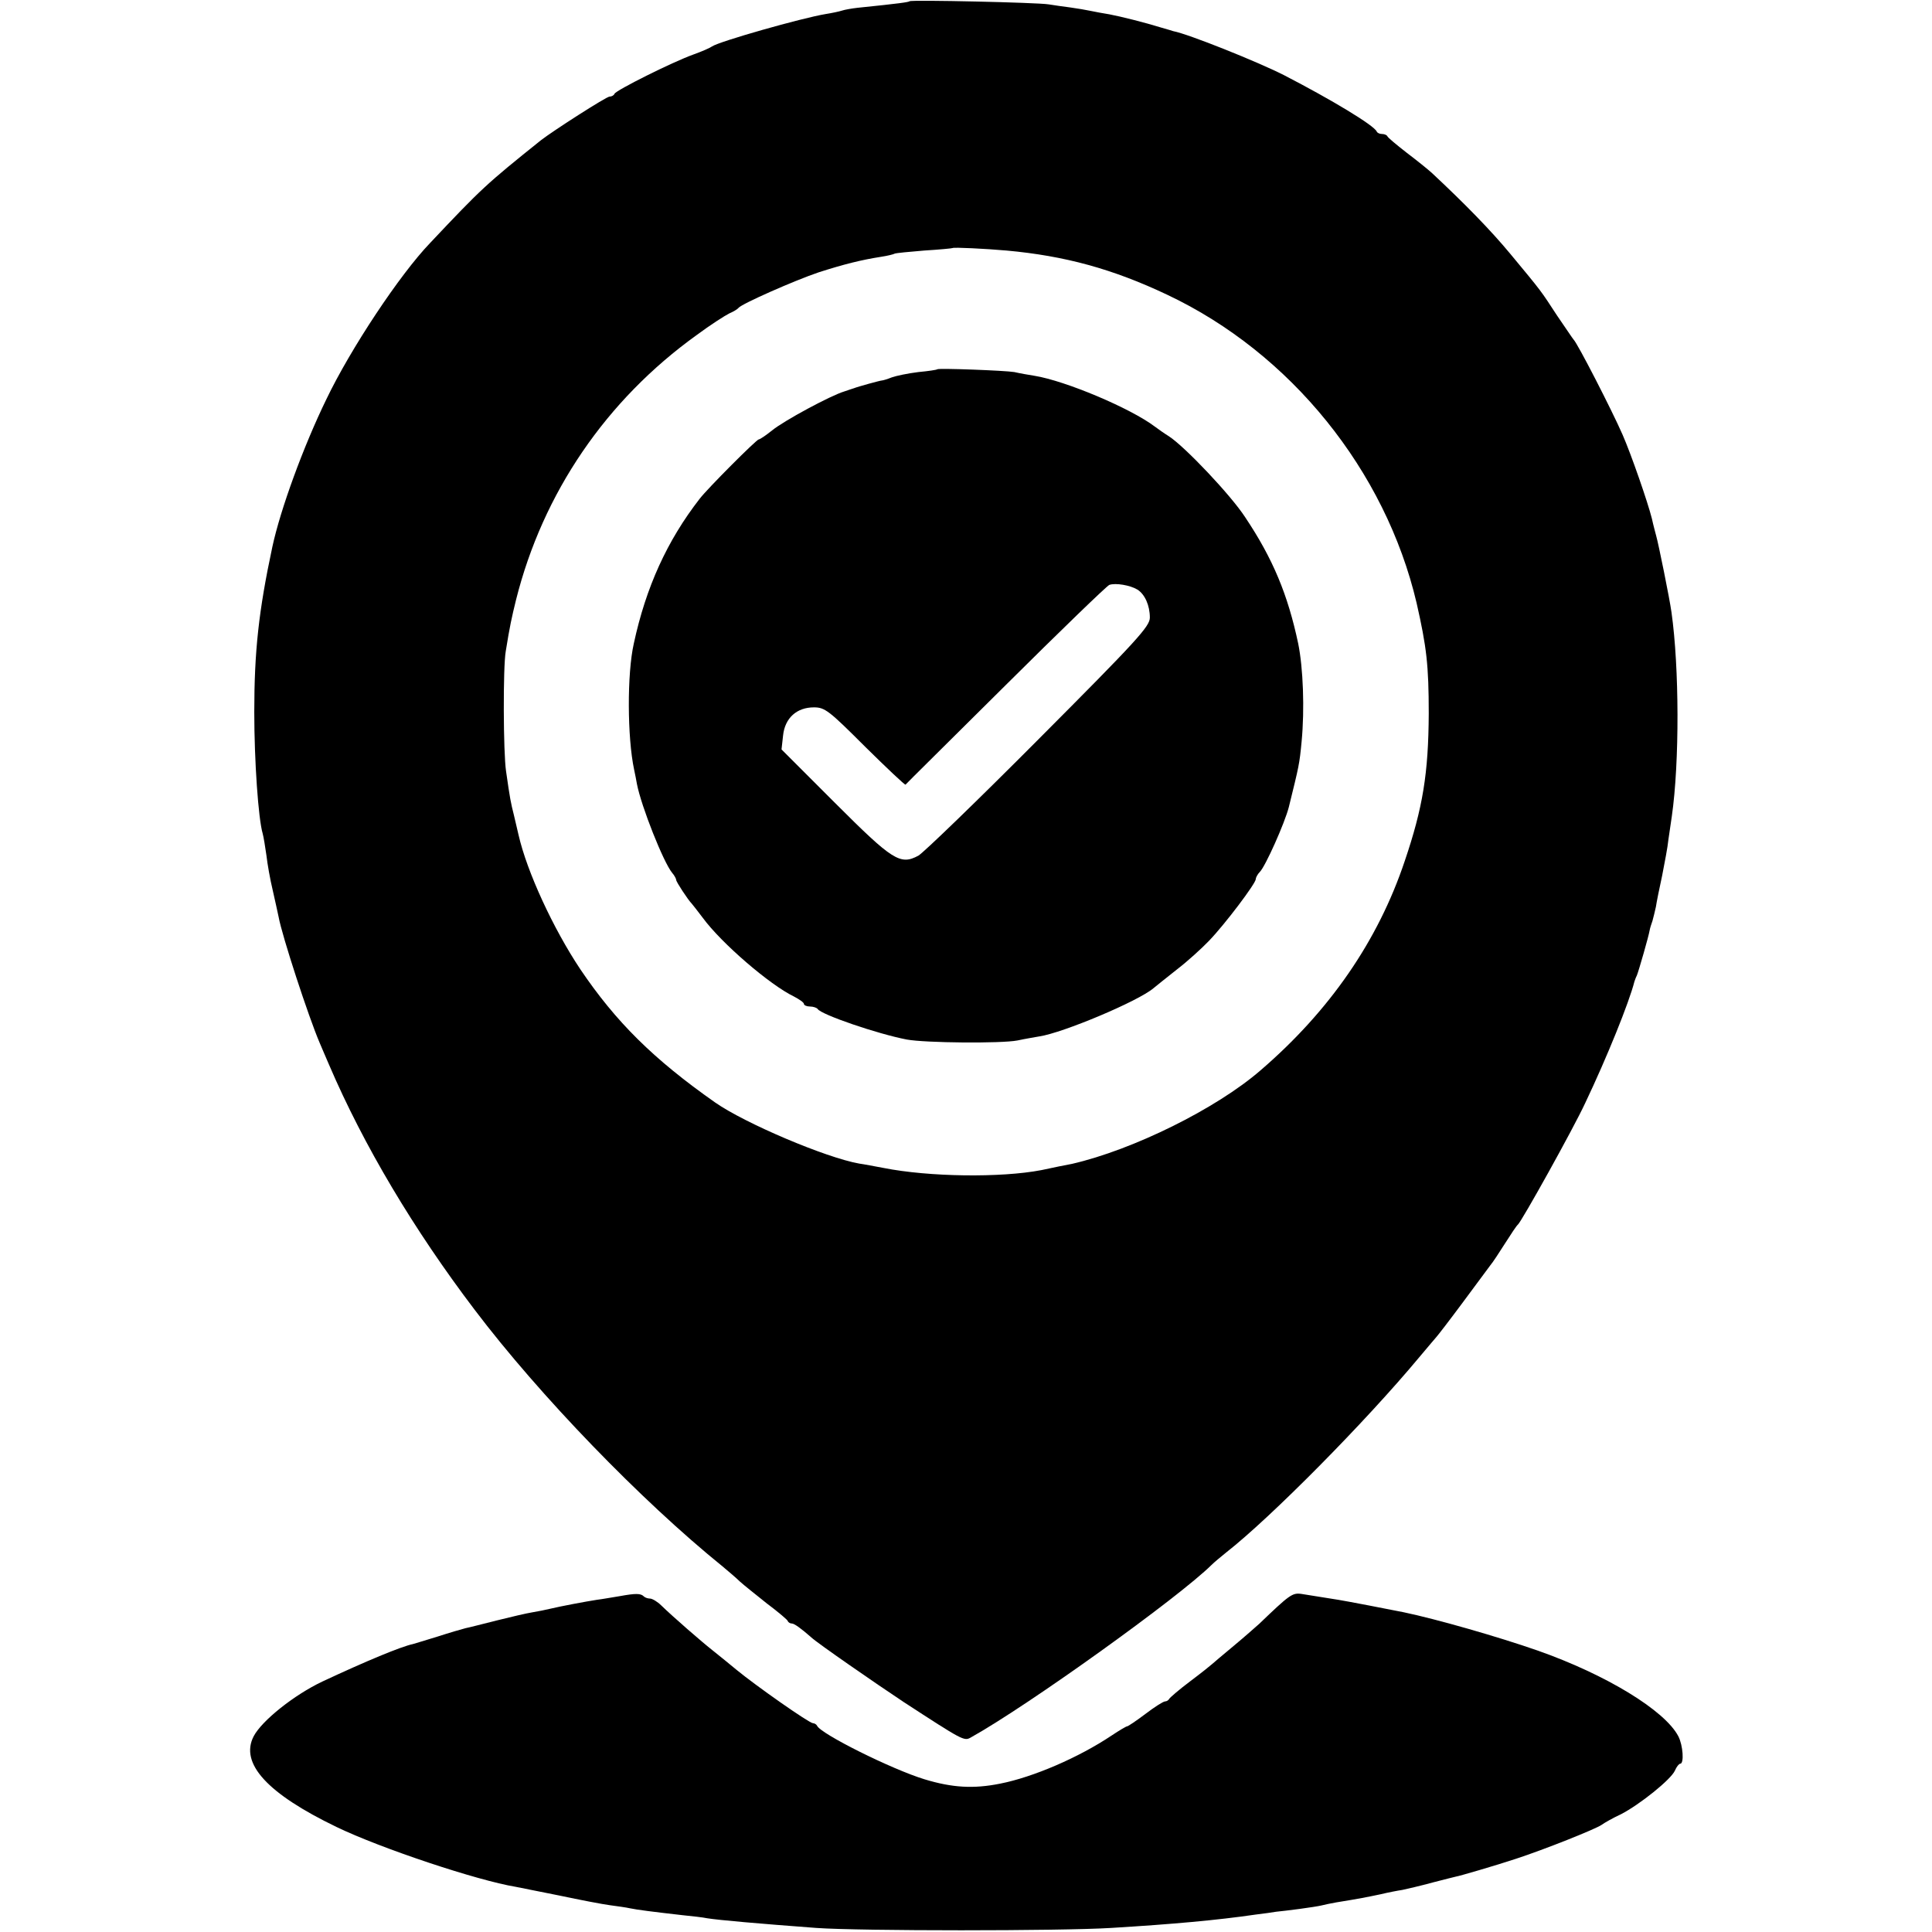
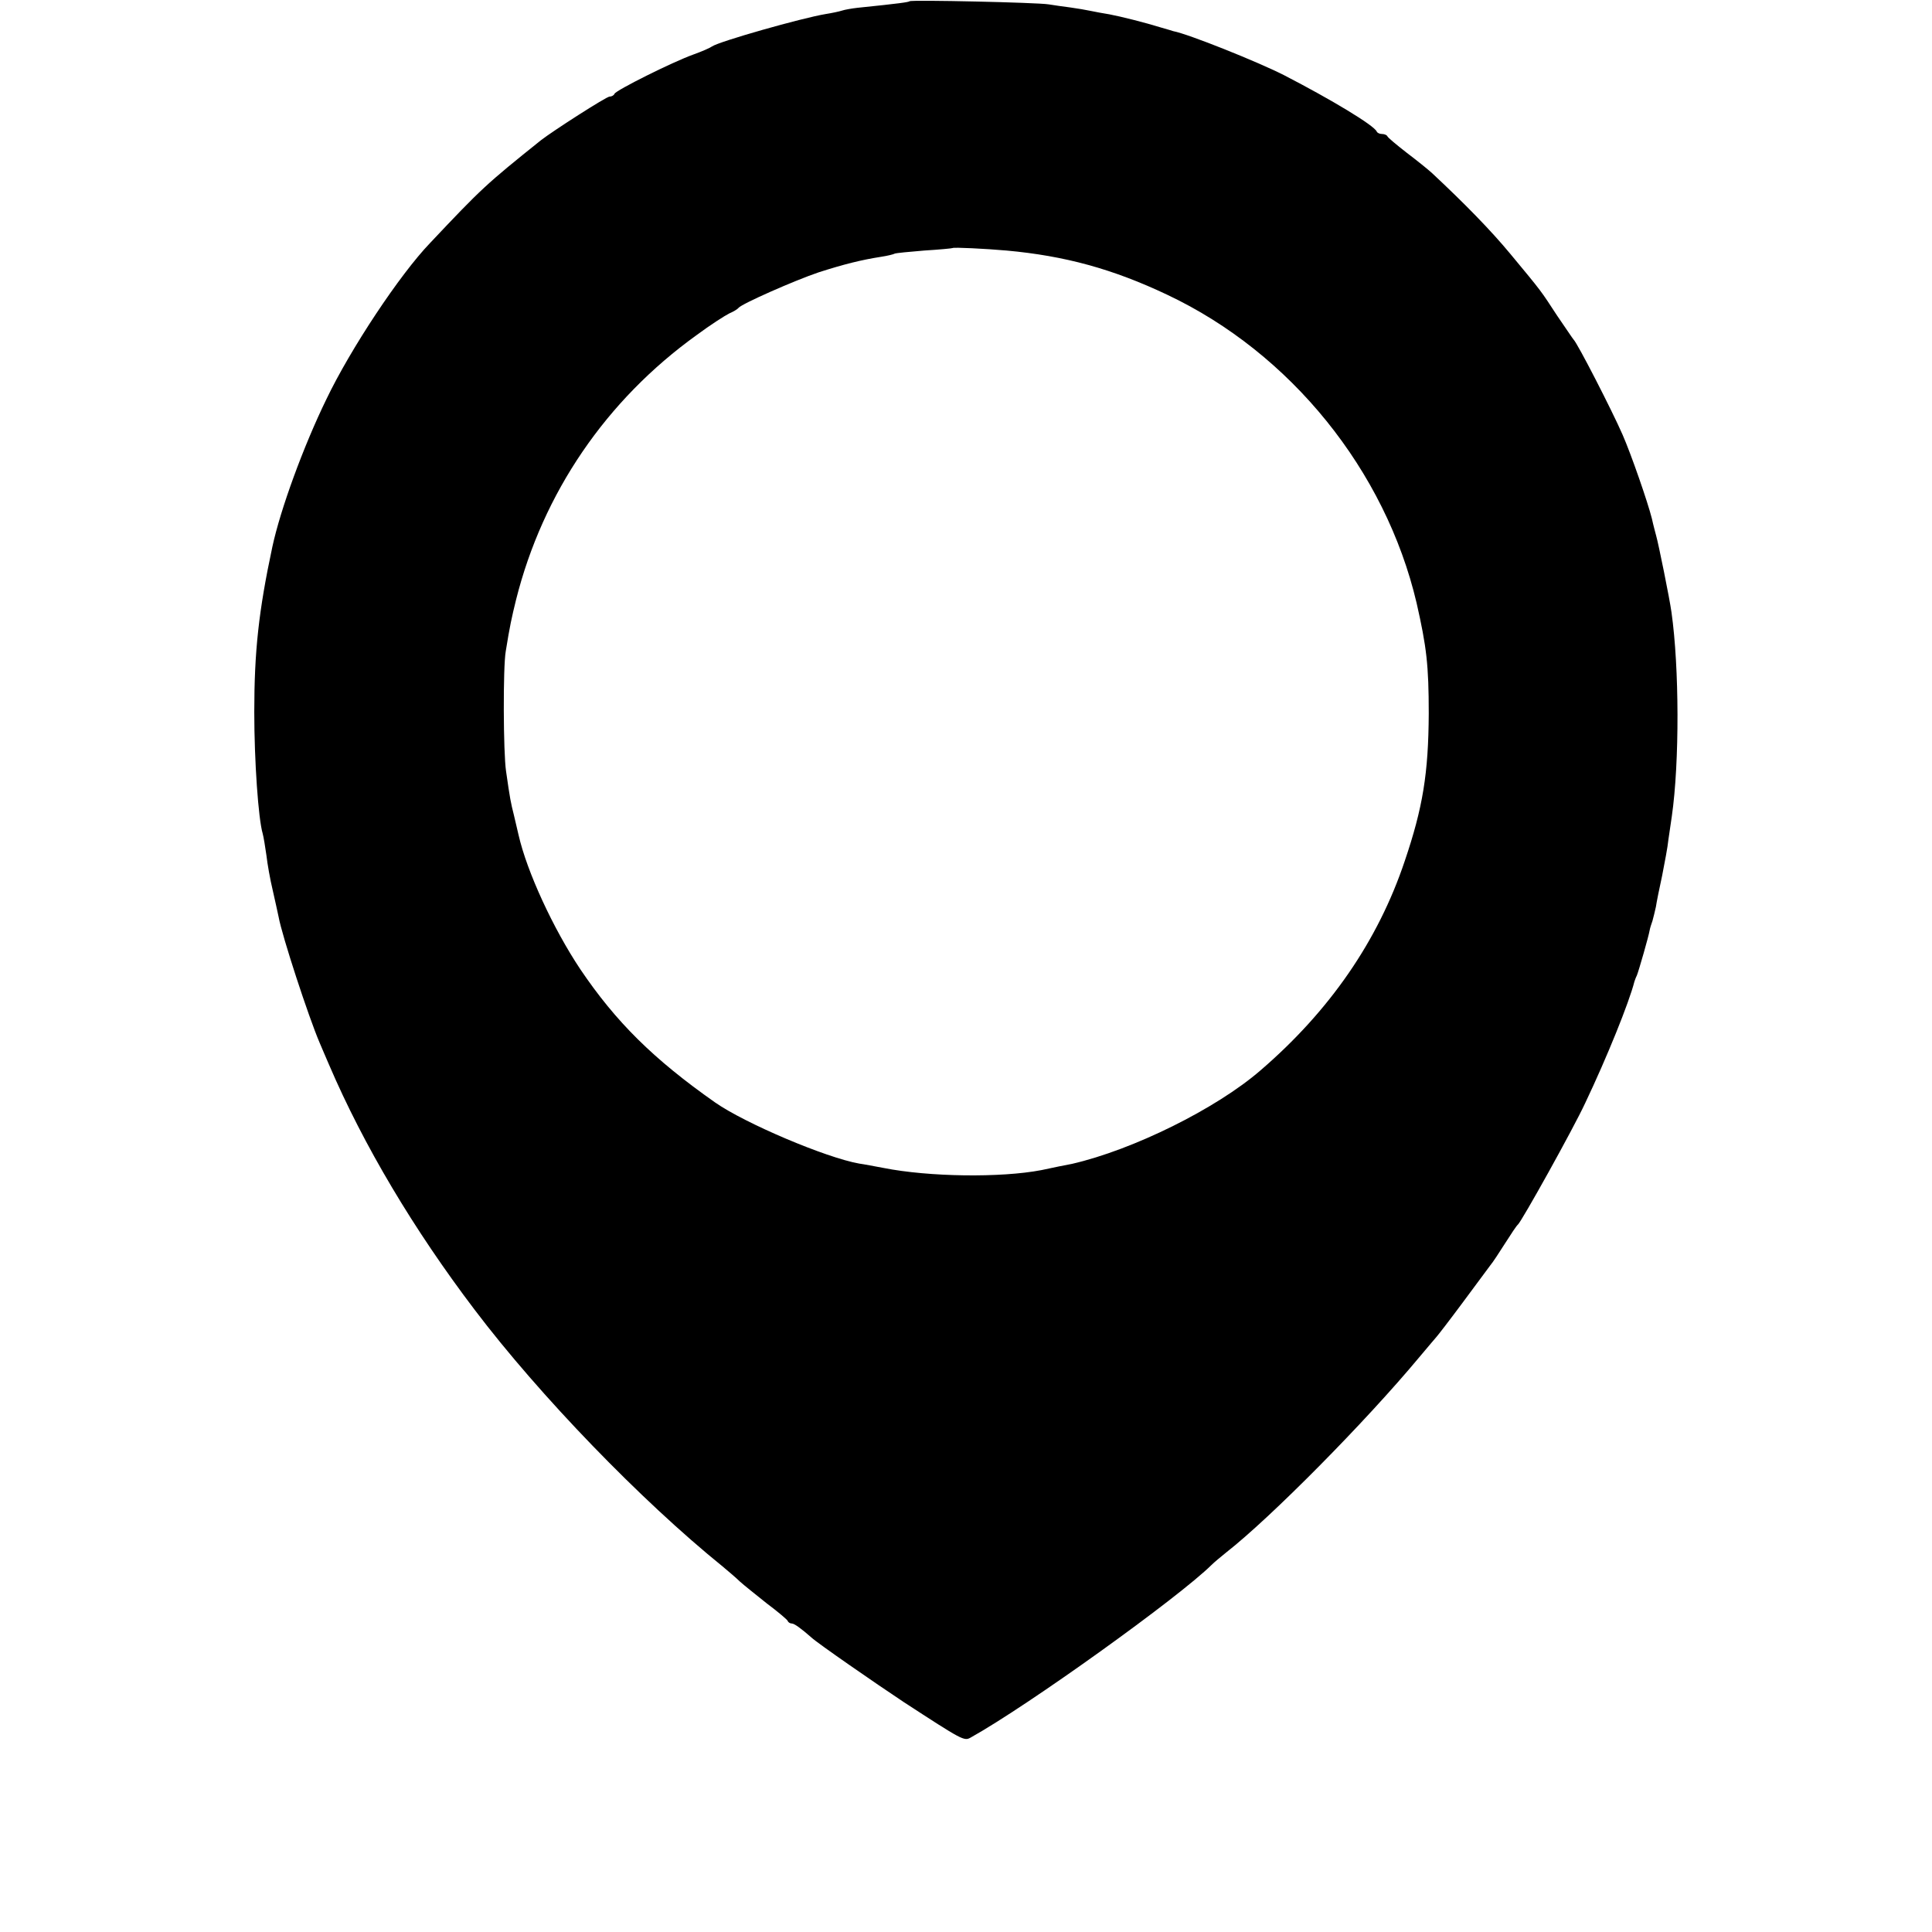
<svg xmlns="http://www.w3.org/2000/svg" version="1.0" width="620pt" height="620pt" viewBox="0 0 620 620" preserveAspectRatio="xMidYMid meet">
  <g transform="translate(0,620) scale(0.1,-0.1)" fill="#000000" stroke="none">
    <path d="M2919 6196 c-4 -3 -30 -7 -167 -21 -18 -2 -41 -6 -50 -9 -9 -3 -33 -8 -52 -11 -78 -13 -342 -88 -365 -104 -5 -4 -32 -16 -60 -26 -67 -24 -249 -115 -253 -126 -2 -5 -9 -9 -16 -9 -10 0 -180 -109 -220 -140 -176 -141 -191 -155 -356 -330 -97 -101 -255 -339 -333 -502 -73 -150 -147 -352 -173 -473 -44 -206 -58 -336 -58 -530 0 -157 13 -343 27 -390 3 -11 8 -42 12 -70 3 -27 12 -78 20 -111 8 -34 16 -73 19 -86 11 -61 96 -321 132 -405 8 -18 21 -50 30 -70 111 -259 272 -529 467 -786 209 -276 535 -613 796 -824 19 -16 44 -37 55 -48 12 -11 51 -42 86 -70 36 -27 67 -53 68 -57 2 -5 8 -8 13 -8 8 0 30 -16 63 -45 19 -18 207 -148 296 -207 189 -123 194 -126 215 -114 185 103 668 450 773 554 9 9 31 27 47 40 142 111 446 418 620 627 28 33 52 62 55 65 3 3 41 52 84 110 43 58 83 112 89 120 7 8 28 40 47 70 19 30 37 57 41 60 12 10 178 308 216 390 70 147 141 323 158 390 1 3 4 12 8 20 6 15 38 126 41 145 1 6 5 19 9 30 3 11 8 31 11 45 2 14 11 59 20 100 8 41 18 93 20 115 3 22 8 56 11 75 25 174 24 478 -1 655 -6 44 -42 221 -49 245 -2 8 -9 33 -14 56 -13 52 -66 205 -94 269 -35 80 -144 292 -157 305 -3 3 -26 38 -53 77 -53 81 -47 74 -150 198 -63 76 -146 161 -252 260 -12 11 -48 40 -81 65 -32 25 -60 48 -62 53 -2 4 -10 7 -17 7 -7 0 -15 3 -17 8 -9 20 -145 102 -298 181 -87 44 -307 132 -355 141 -3 1 -19 6 -37 11 -55 17 -131 36 -168 43 -19 3 -46 8 -60 11 -14 3 -43 8 -65 11 -22 3 -53 7 -70 10 -36 6 -440 15 -446 10z m311 -800 c187 -17 341 -59 516 -142 396 -187 700 -564 800 -989 32 -141 39 -199 39 -355 -1 -192 -19 -302 -77 -473 -86 -257 -242 -482 -463 -672 -142 -123 -409 -255 -605 -300 -7 -1 -71 -14 -98 -20 -130 -25 -361 -22 -507 7 -27 5 -63 12 -78 14 -107 19 -366 129 -462 196 -198 139 -319 259 -433 428 -86 129 -171 312 -198 431 -3 13 -10 42 -15 64 -10 40 -12 49 -25 140 -9 59 -10 335 -1 385 13 81 19 108 33 165 86 343 289 641 580 850 43 32 90 62 104 69 14 6 27 14 30 18 10 13 180 88 257 114 81 26 137 40 201 50 20 3 40 8 43 10 4 2 46 6 95 10 49 3 90 7 91 8 3 3 105 -2 173 -8z" />
-     <path d="M3008 5015 c-2 -2 -29 -6 -61 -9 -33 -4 -71 -12 -85 -17 -15 -6 -29 -10 -32 -10 -5 0 -78 -20 -90 -25 -3 -1 -16 -5 -30 -10 -44 -13 -194 -94 -232 -125 -20 -16 -39 -29 -43 -29 -7 0 -164 -157 -190 -191 -104 -134 -172 -283 -211 -464 -22 -97 -21 -302 1 -405 3 -14 7 -34 9 -46 14 -72 85 -251 113 -285 7 -8 13 -19 13 -23 0 -6 38 -64 50 -76 3 -3 18 -23 35 -45 60 -82 216 -216 293 -253 17 -9 32 -19 32 -24 0 -4 9 -8 19 -8 11 0 22 -4 25 -8 11 -18 192 -80 286 -98 60 -11 303 -13 355 -3 28 6 59 11 70 13 75 11 318 113 367 155 7 6 41 33 75 60 34 26 80 68 103 92 51 53 150 184 150 198 0 5 6 16 13 23 18 18 80 157 93 208 33 134 34 137 41 210 10 104 5 237 -11 315 -33 156 -81 272 -170 405 -46 71 -194 227 -245 260 -13 8 -33 22 -45 31 -78 59 -287 147 -386 163 -19 3 -48 8 -65 12 -30 5 -242 13 -247 9z m642 -707 c24 -15 40 -51 40 -90 0 -28 -40 -72 -357 -390 -197 -198 -371 -366 -386 -374 -58 -31 -82 -16 -267 169 l-172 172 5 45 c6 56 44 90 99 90 35 0 48 -10 164 -126 70 -69 128 -124 130 -122 1 2 146 145 321 319 175 174 325 319 333 322 20 7 67 -1 90 -15z" />
-     <path d="M1990 1078 c-25 -4 -58 -10 -75 -12 -33 -5 -118 -21 -151 -29 -12 -3 -37 -8 -55 -11 -19 -3 -70 -15 -114 -26 -44 -11 -90 -23 -101 -25 -12 -3 -53 -15 -90 -27 -38 -12 -73 -22 -79 -24 -38 -8 -151 -55 -290 -120 -91 -43 -195 -126 -221 -176 -45 -87 44 -184 266 -291 143 -69 453 -172 575 -192 11 -2 74 -15 140 -28 66 -14 139 -28 162 -31 22 -3 52 -7 65 -10 24 -5 72 -11 168 -22 30 -3 66 -7 80 -10 38 -6 163 -17 350 -31 141 -10 783 -10 945 0 198 12 342 25 465 43 25 3 54 7 65 9 11 1 45 5 75 9 30 4 62 9 70 11 8 2 30 7 48 10 75 12 99 17 142 26 25 6 56 12 70 14 14 3 58 13 98 24 40 10 73 19 75 19 5 0 129 36 192 57 89 29 255 95 275 109 8 6 36 22 62 34 60 31 160 111 173 140 5 12 13 22 17 22 13 0 9 59 -6 88 -43 83 -232 198 -451 275 -129 45 -325 101 -430 123 -39 8 -190 37 -210 40 -74 12 -93 15 -119 19 -29 4 -38 -3 -135 -96 -9 -8 -45 -40 -81 -70 -36 -30 -67 -56 -70 -59 -3 -3 -34 -28 -70 -55 -36 -27 -66 -53 -68 -57 -2 -4 -8 -8 -13 -8 -6 0 -34 -18 -63 -40 -29 -22 -56 -40 -59 -40 -3 0 -25 -13 -49 -29 -106 -71 -252 -134 -359 -155 -85 -17 -153 -13 -242 14 -105 32 -334 146 -345 172 -2 4 -8 8 -13 8 -12 0 -183 120 -245 171 -23 19 -56 46 -75 61 -37 29 -130 110 -167 146 -12 12 -29 22 -36 22 -7 0 -16 3 -20 7 -10 10 -26 10 -76 1z" />
  </g>
</svg>